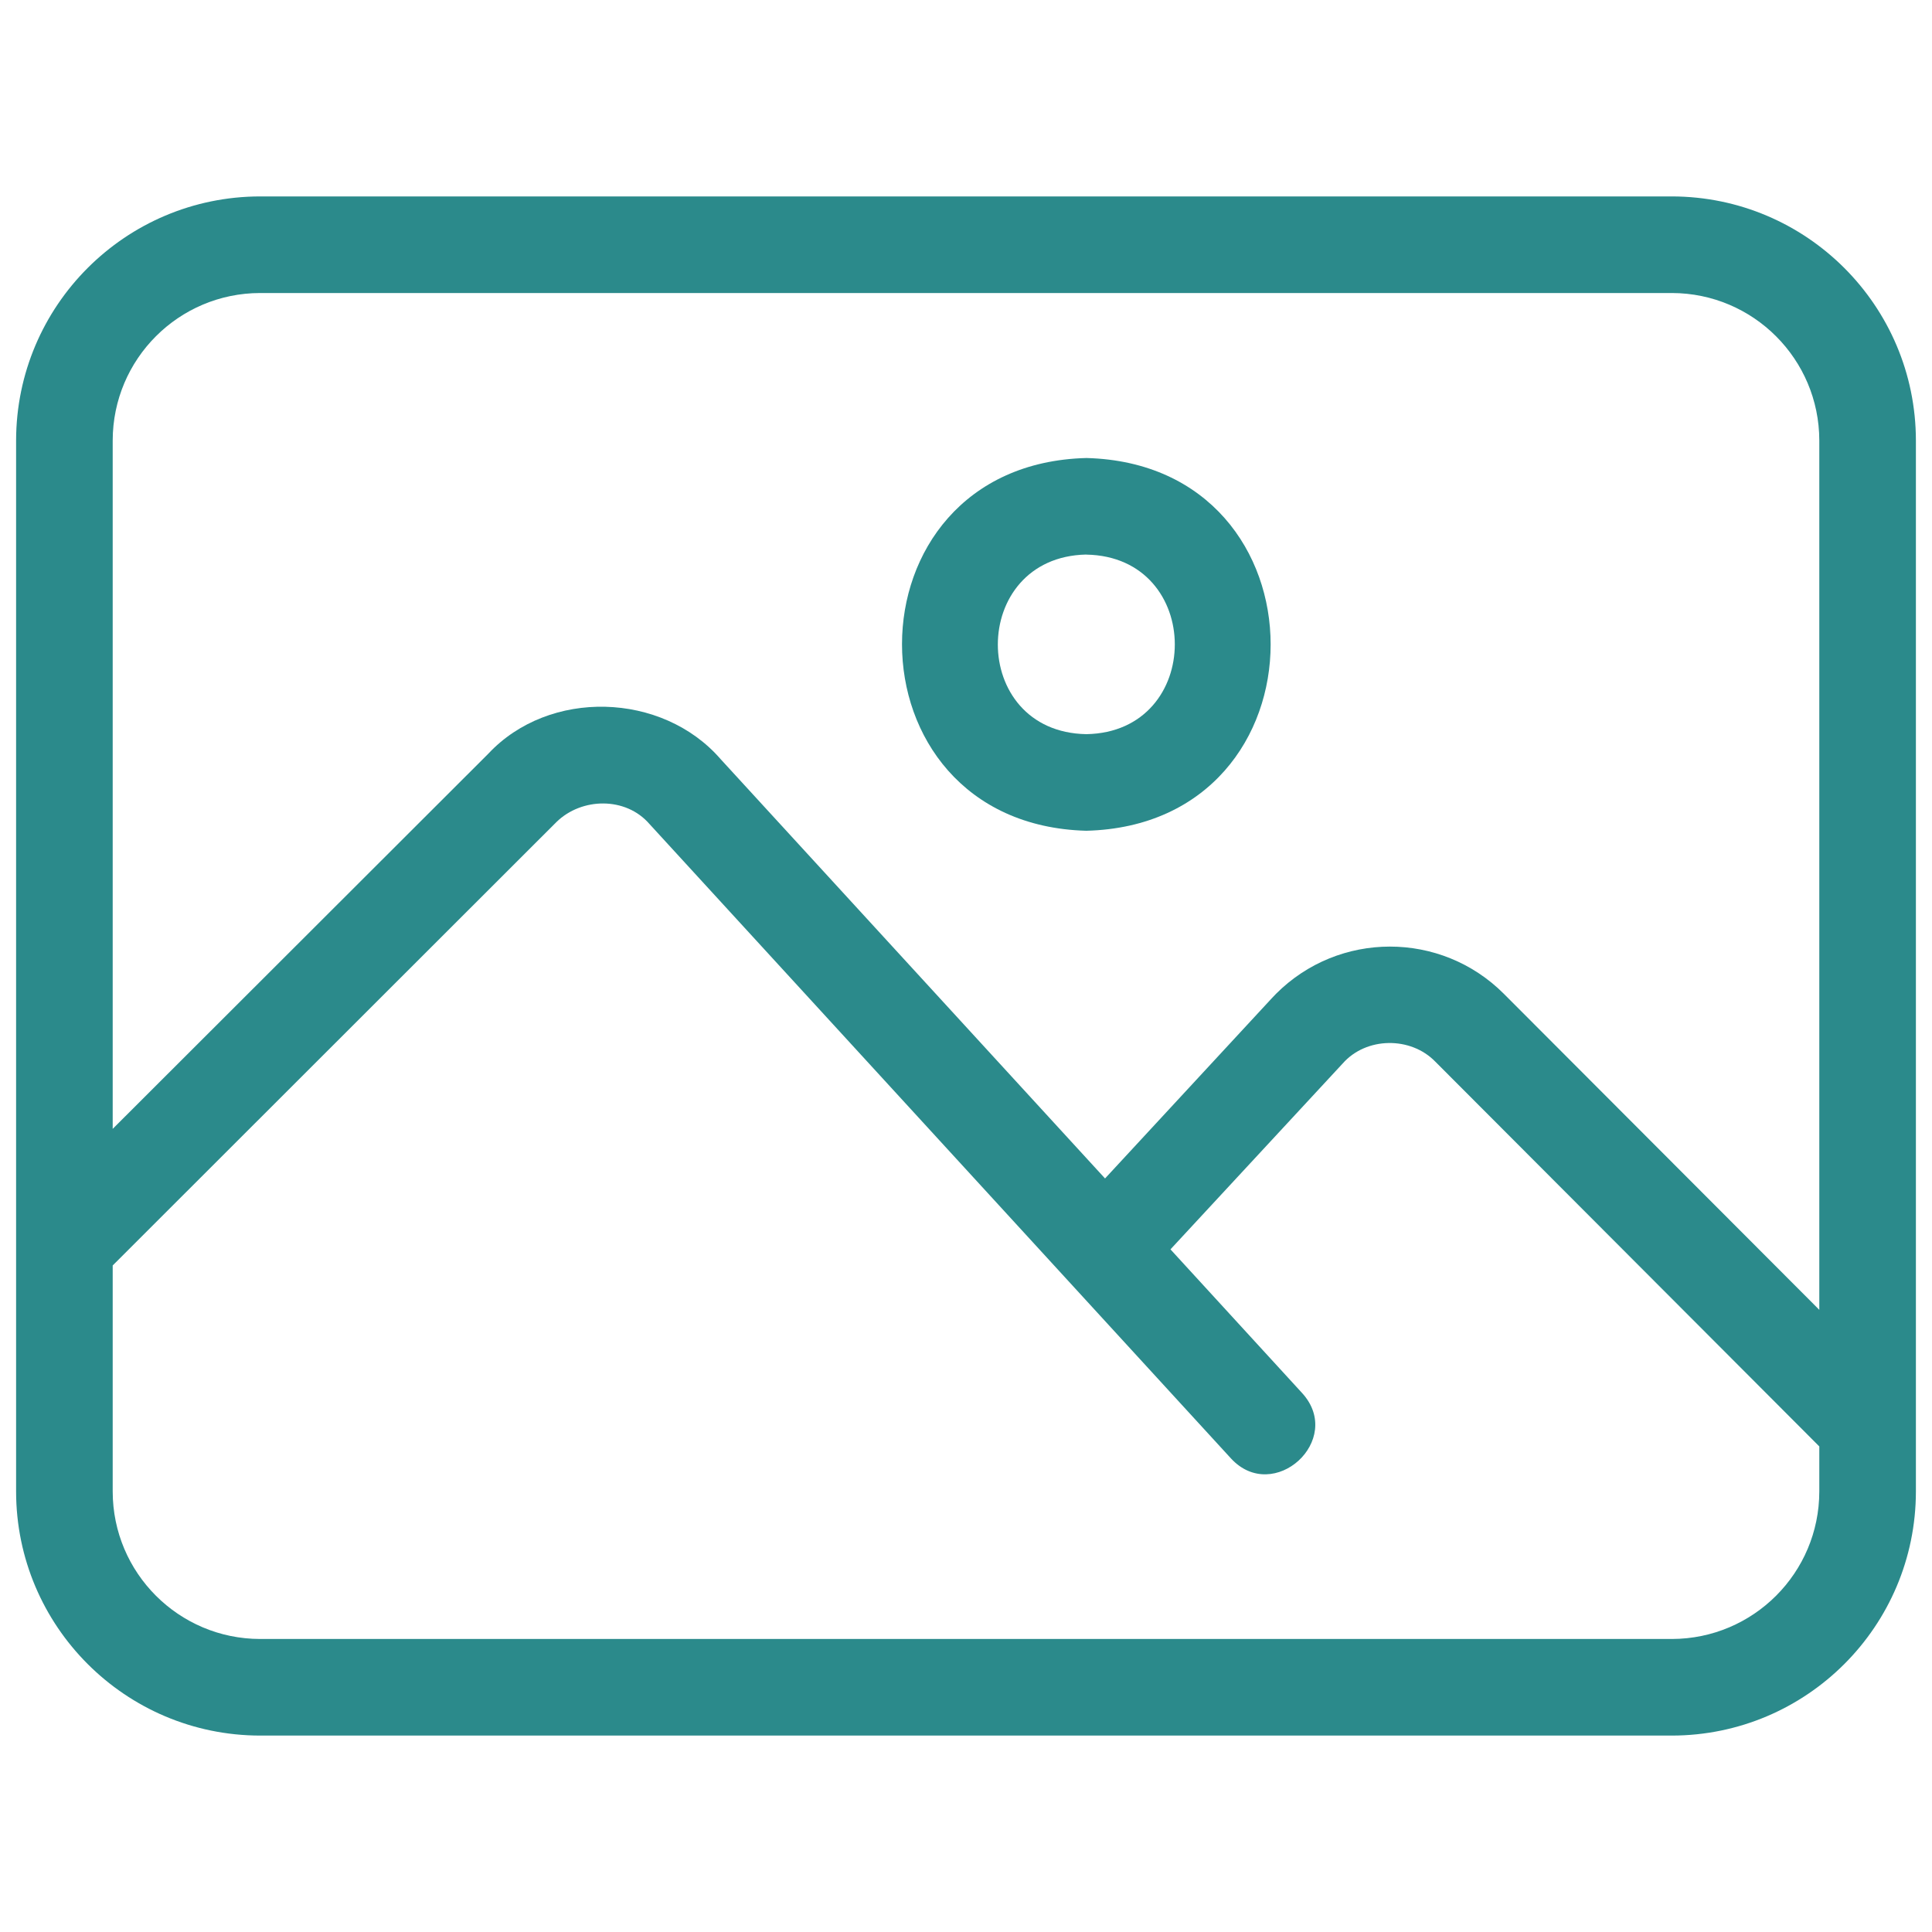
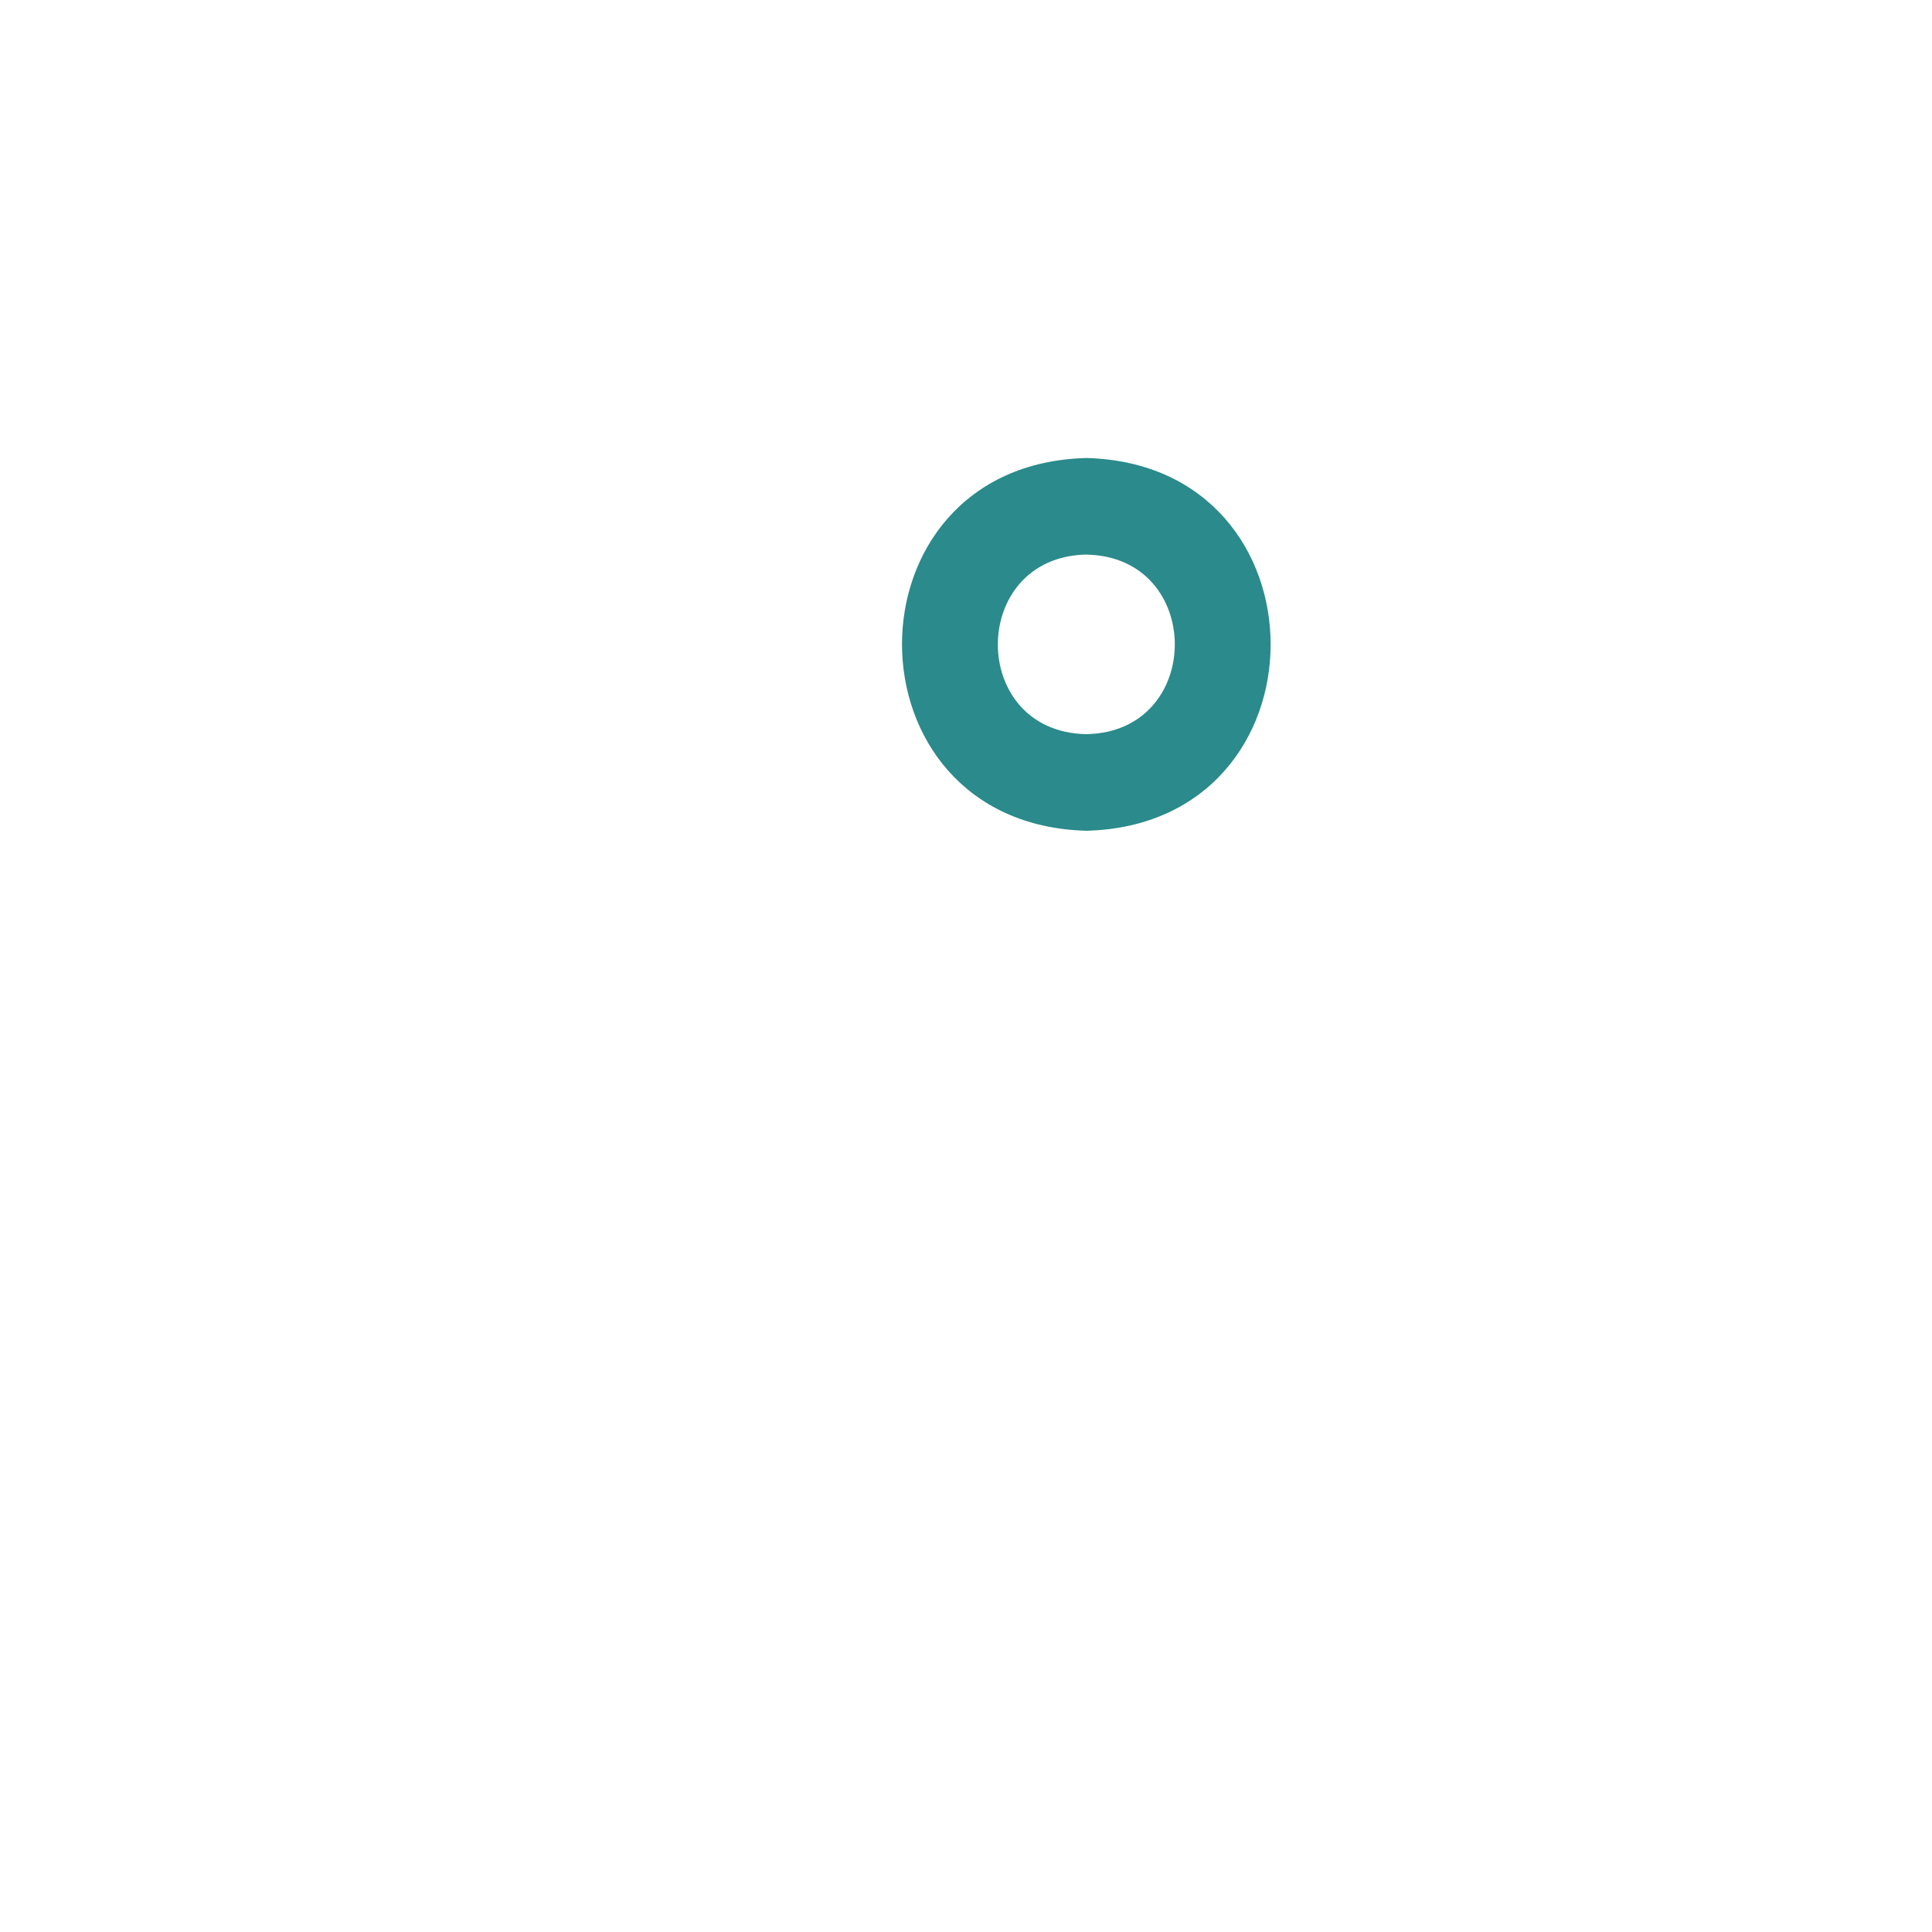
<svg xmlns="http://www.w3.org/2000/svg" width="30" height="30" viewBox="0 0 30 30" fill="none">
-   <path d="M25.961 3.05H4.04C1.948 3.052 0.253 4.747 0.25 6.839V23.16C0.252 25.252 1.948 26.948 4.04 26.95H25.961C28.053 26.947 29.748 25.252 29.75 23.16V6.839C29.747 4.748 28.052 3.053 25.961 3.05ZM28.25 23.16C28.249 24.424 27.225 25.448 25.961 25.45H4.04C2.776 25.449 1.751 24.424 1.75 23.16V19.65L8.641 12.764C9.033 12.381 9.717 12.37 10.084 12.794L19.114 22.646C19.776 23.365 20.882 22.359 20.22 21.632L18.175 19.4L20.85 16.513C21.215 16.099 21.904 16.091 22.287 16.485L28.25 22.46V23.16ZM28.25 20.339L23.35 15.43C22.373 14.454 20.79 14.455 19.814 15.432C19.792 15.454 19.771 15.476 19.75 15.499L17.159 18.299L11.189 11.787C10.284 10.744 8.528 10.691 7.581 11.705L1.75 17.529V6.839C1.752 5.575 2.776 4.551 4.04 4.55H25.961C27.224 4.552 28.248 5.576 28.25 6.839V20.339Z" fill="#2B8A8B" />
  <path d="M16.869 7.112C13.051 7.209 13.054 12.796 16.867 12.9C20.684 12.805 20.685 7.21 16.869 7.112ZM16.869 11.4C15.035 11.369 15.038 8.649 16.867 8.611V8.612C18.7 8.642 18.701 11.368 16.869 11.4Z" fill="#2B8A8B" />
</svg>